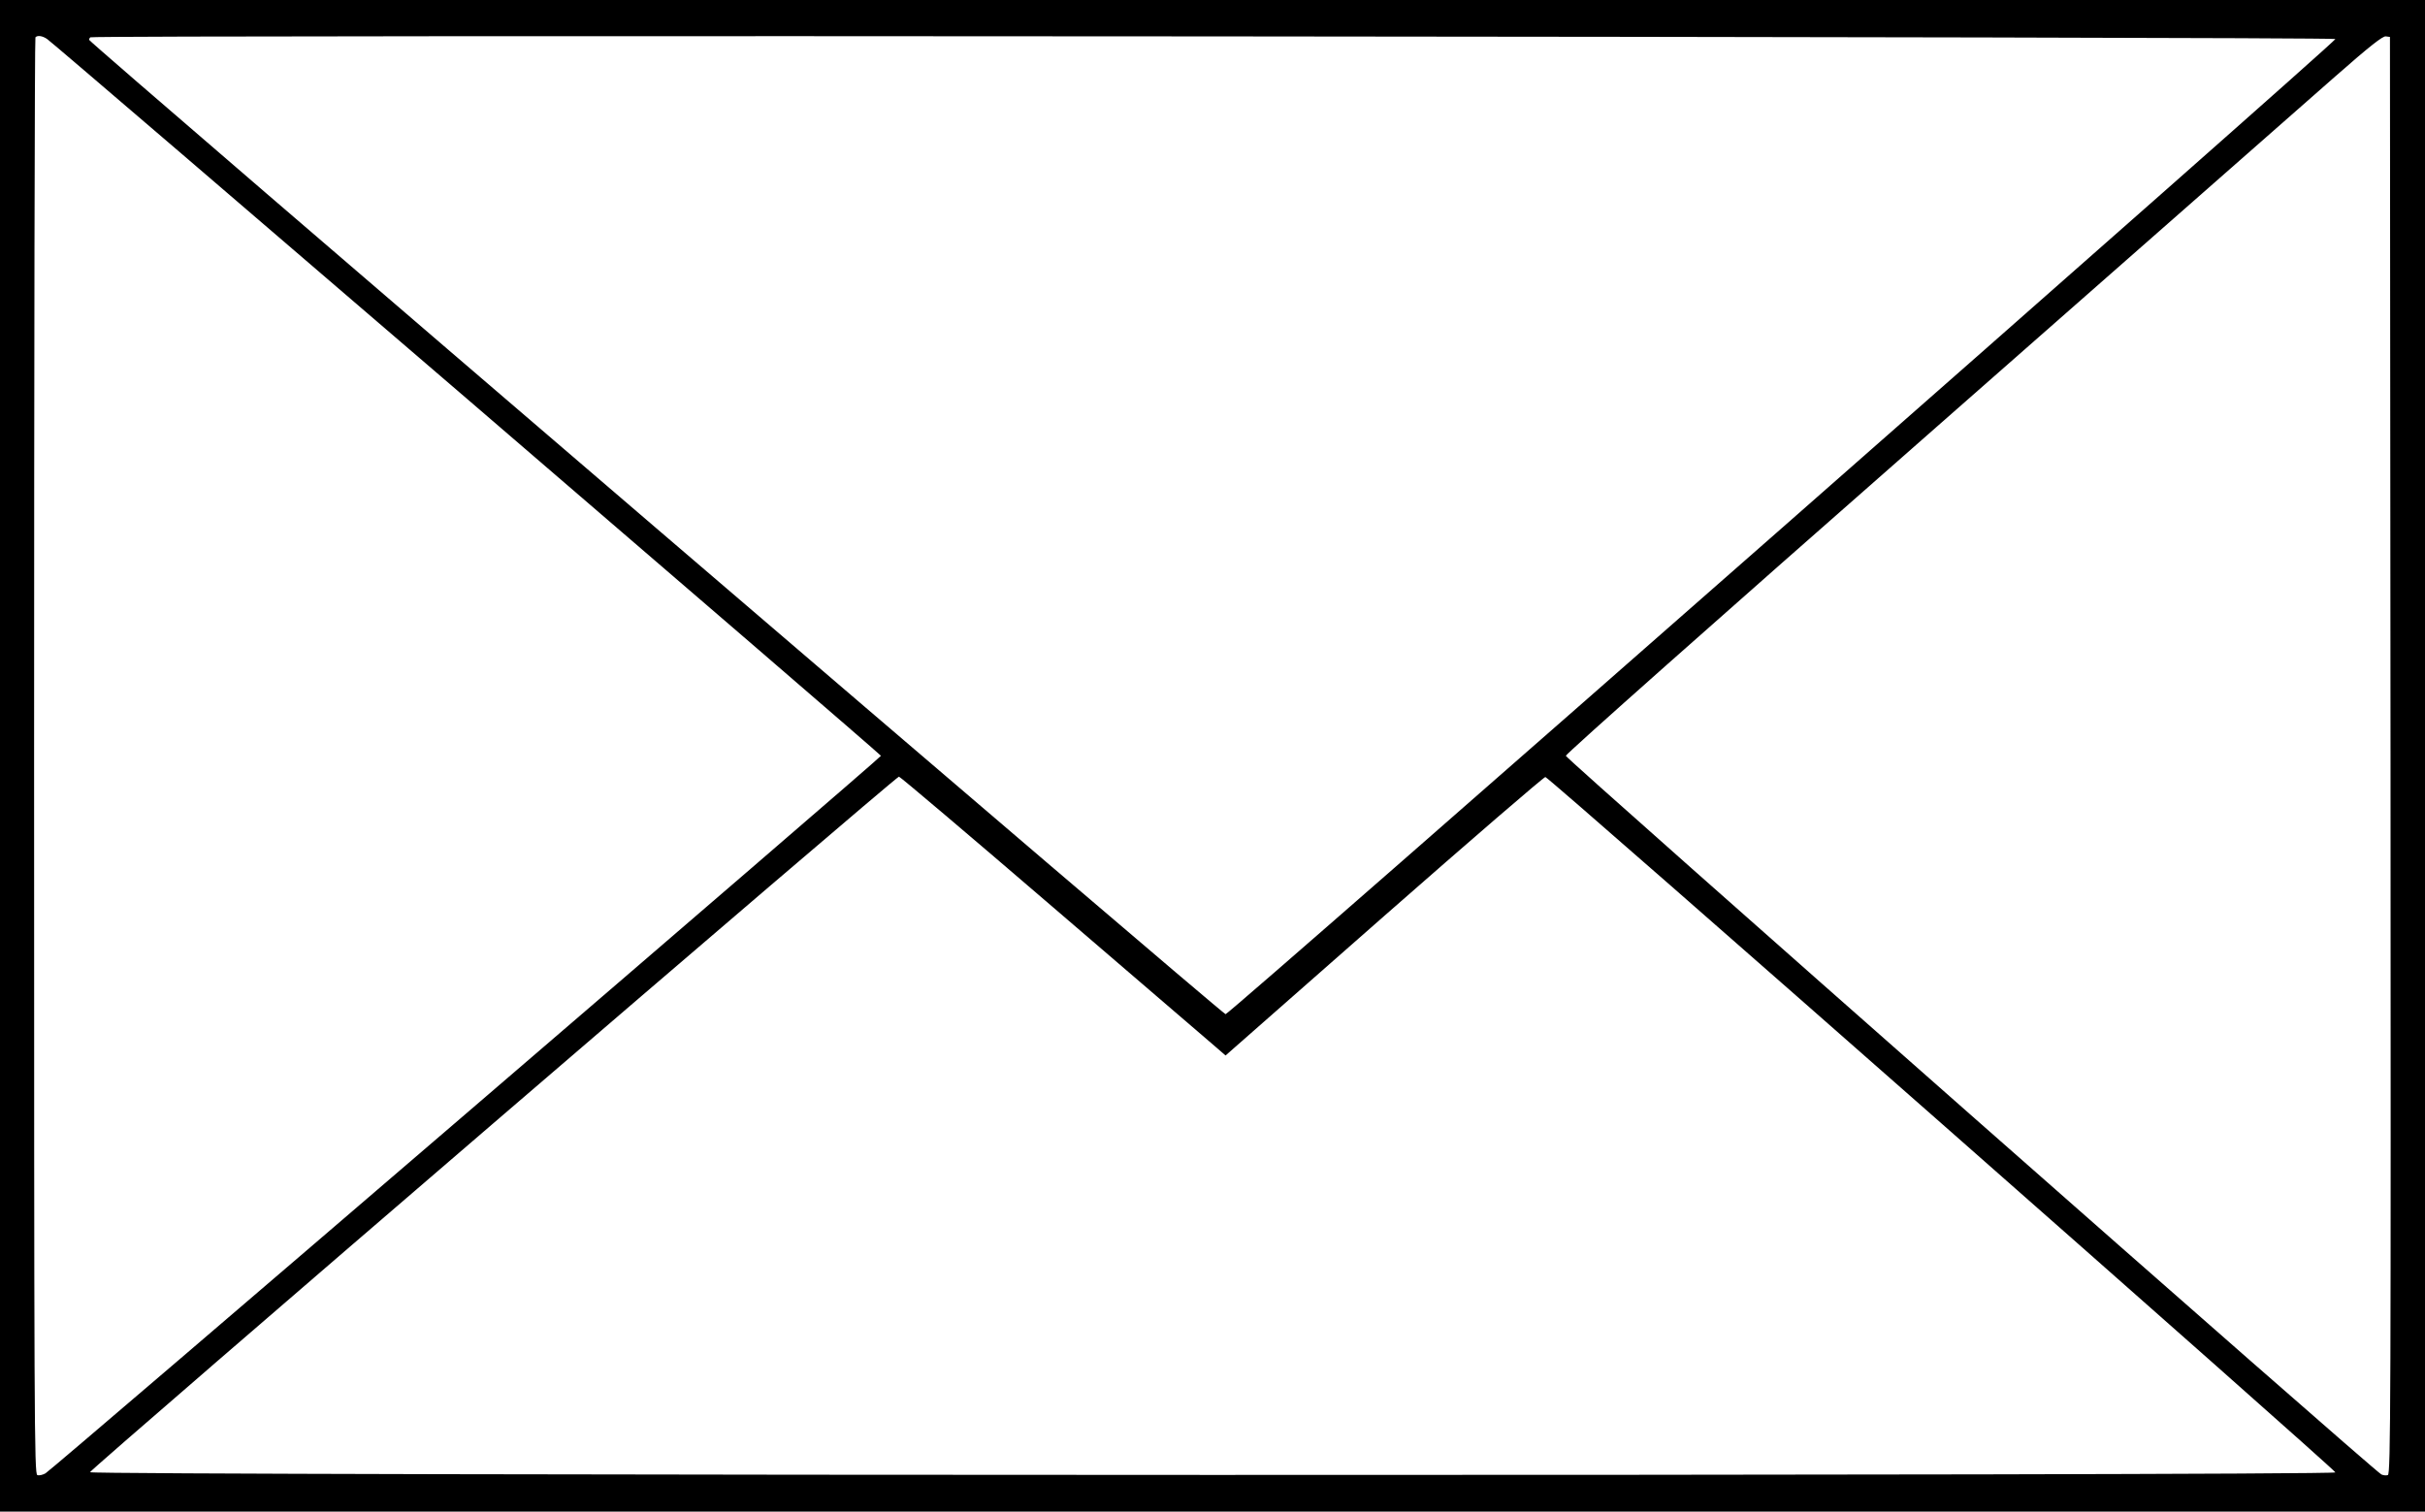
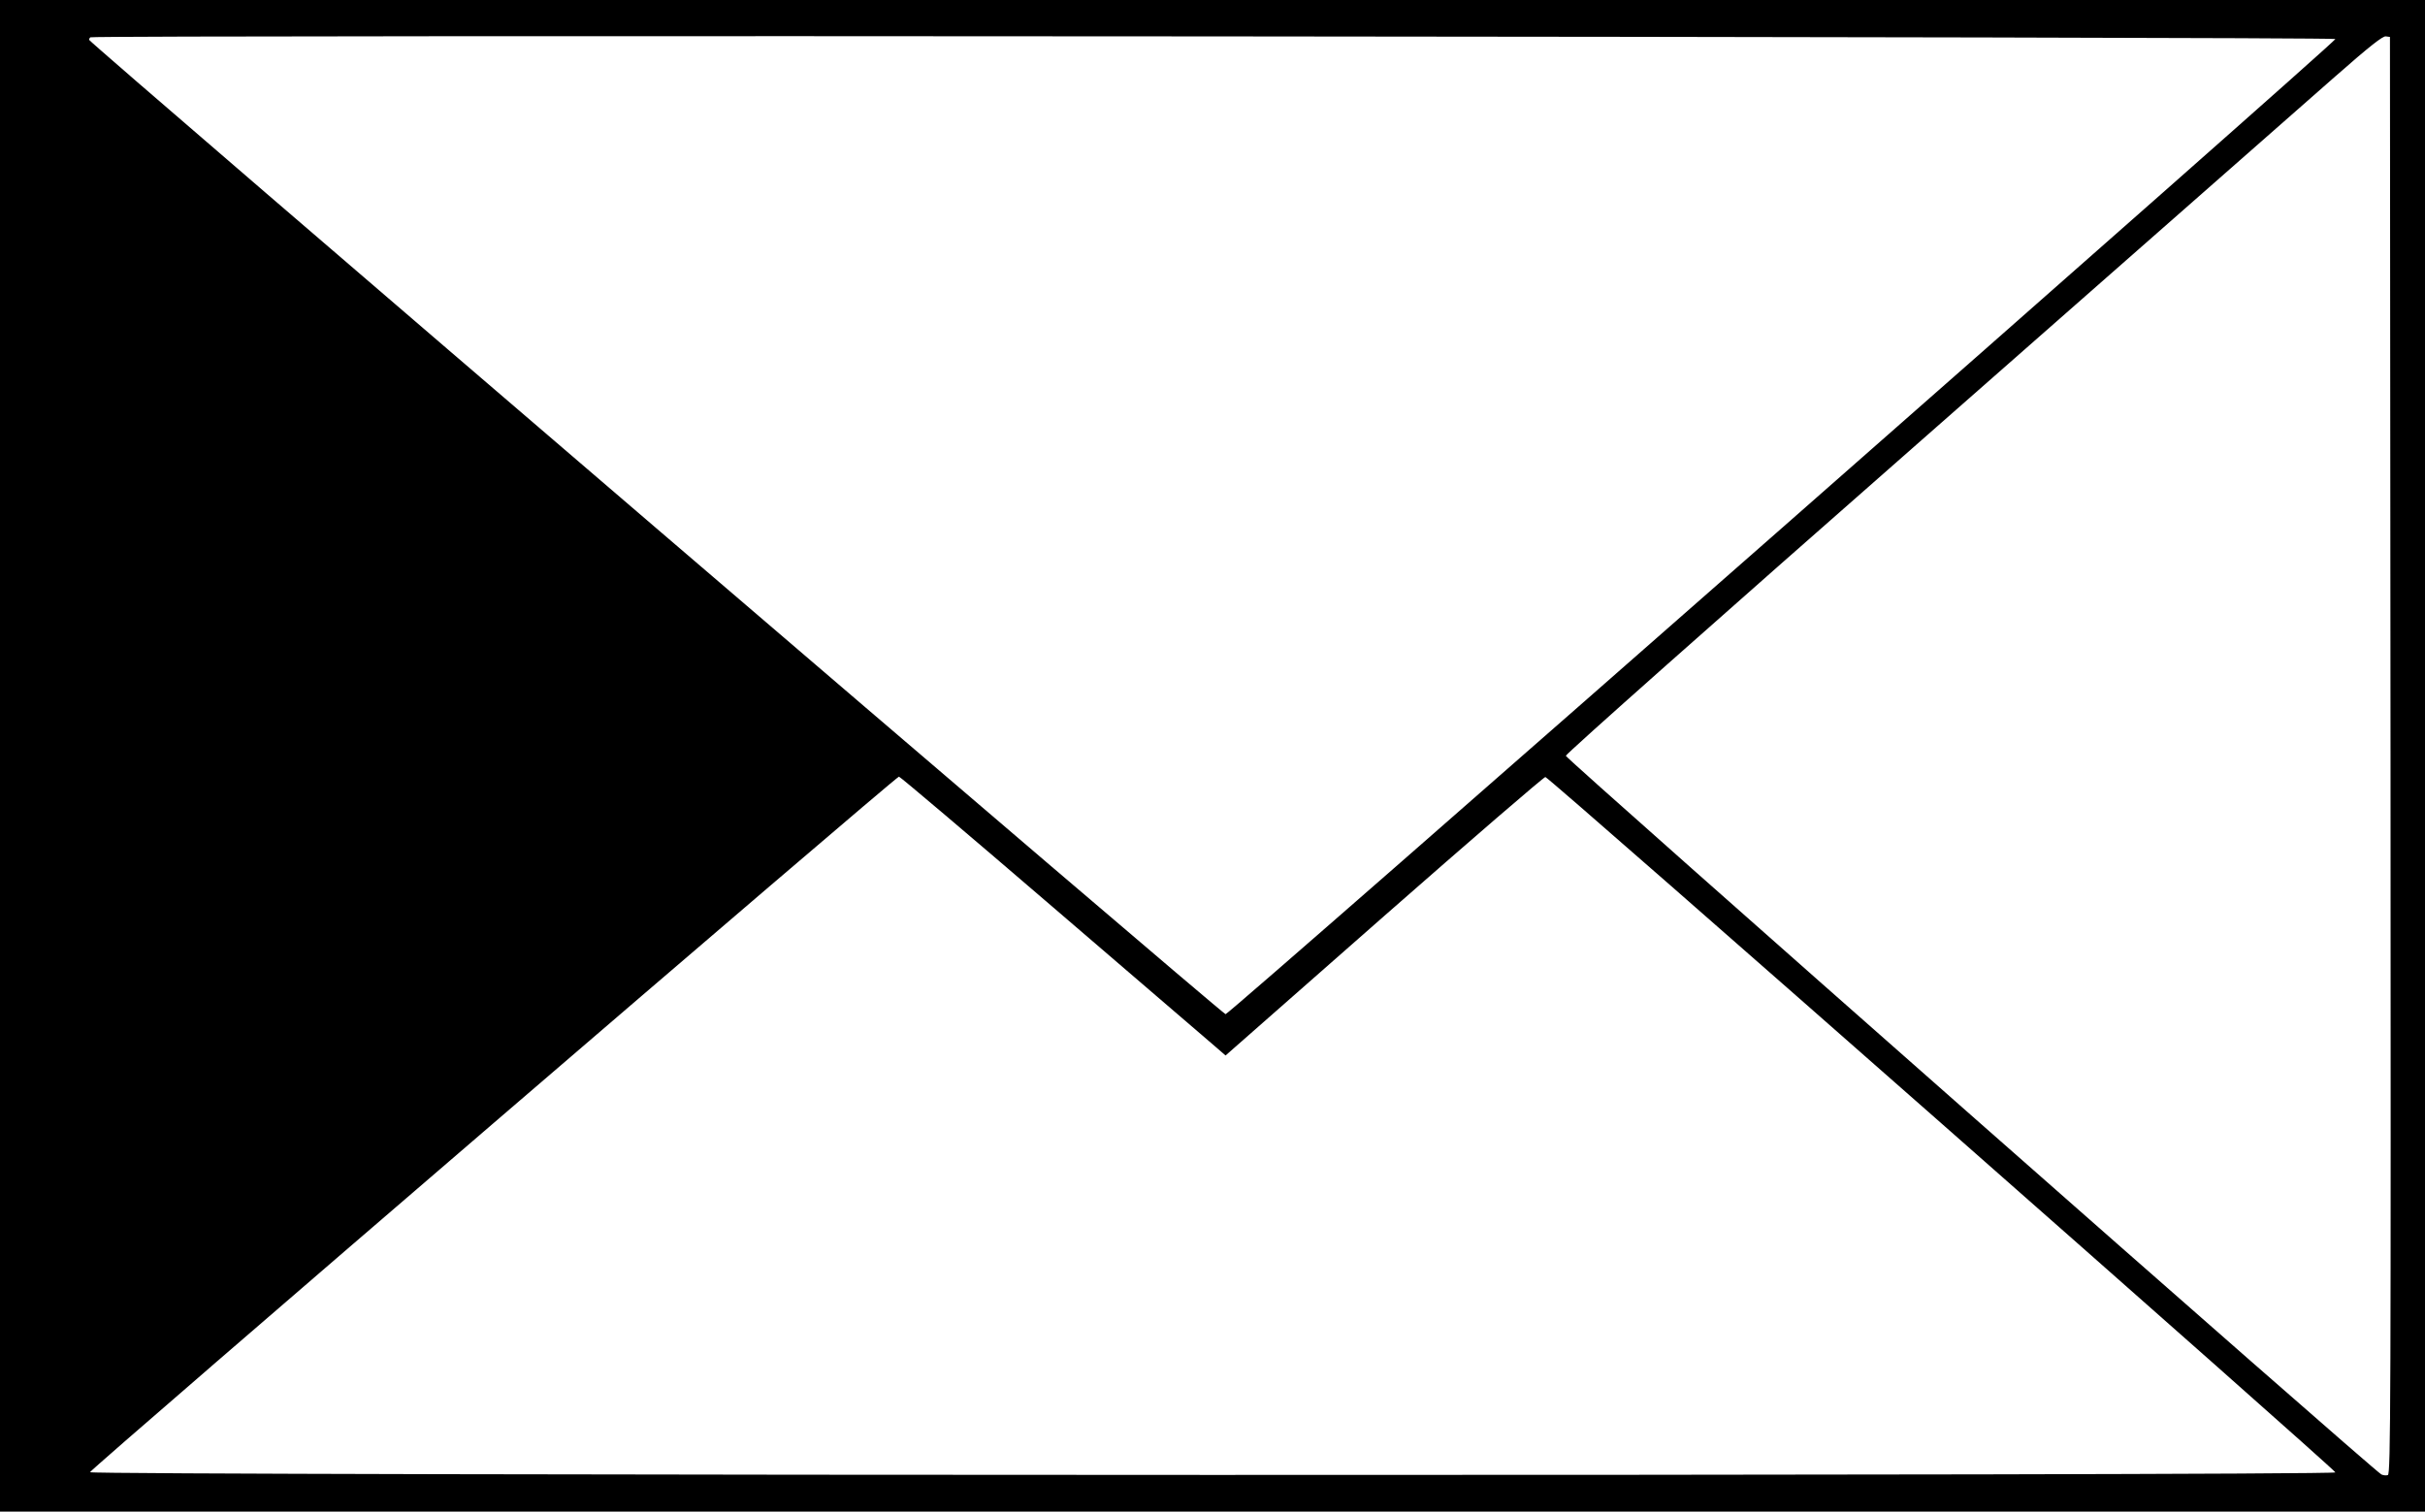
<svg xmlns="http://www.w3.org/2000/svg" version="1.0" width="1280pt" height="798pt" viewBox="0 0 1280 798" preserveAspectRatio="xMidYMid meet">
  <g transform="translate(0,798) scale(0.1,-0.1)" fill="#000000" stroke="none">
-     <path d="M0 3990 l0 -3990 6400 0 6400 0 0 3990 0 3990 -6400 0 -6400 0 0 -3990z m250 3783 c50 -35 4400 -3775 4400 -3783 0 -10 -4373 -3767 -4410 -3788 -14 -8 -34 -13 -43 -9 -16 6 -17 267 -17 3795 0 2084 3 3792 7 3795 11 12 38 8 63 -10z m12077 1 c5 -14 -5836 -5148 -5858 -5148 -16 -1 -5999 5129 -5999 5144 0 3 3 10 7 13 12 13 11846 3 11850 -9z m291 -3782 c2 -3425 1 -3793 -14 -3799 -8 -3 -23 -2 -34 3 -40 19 -4305 3778 -4305 3794 0 10 784 706 1910 1695 1051 924 2019 1775 2153 1893 182 160 249 212 265 210 l22 -3 3 -3793z m-7058 -803 c443 -380 828 -711 857 -736 l52 -45 838 737 c460 404 843 734 850 733 24 -5 4174 -3659 4170 -3671 -6 -19 -11852 -17 -11852 1 0 15 4253 3672 4270 3672 6 0 373 -311 815 -691z" />
+     <path d="M0 3990 l0 -3990 6400 0 6400 0 0 3990 0 3990 -6400 0 -6400 0 0 -3990z m250 3783 z m12077 1 c5 -14 -5836 -5148 -5858 -5148 -16 -1 -5999 5129 -5999 5144 0 3 3 10 7 13 12 13 11846 3 11850 -9z m291 -3782 c2 -3425 1 -3793 -14 -3799 -8 -3 -23 -2 -34 3 -40 19 -4305 3778 -4305 3794 0 10 784 706 1910 1695 1051 924 2019 1775 2153 1893 182 160 249 212 265 210 l22 -3 3 -3793z m-7058 -803 c443 -380 828 -711 857 -736 l52 -45 838 737 c460 404 843 734 850 733 24 -5 4174 -3659 4170 -3671 -6 -19 -11852 -17 -11852 1 0 15 4253 3672 4270 3672 6 0 373 -311 815 -691z" />
  </g>
</svg>